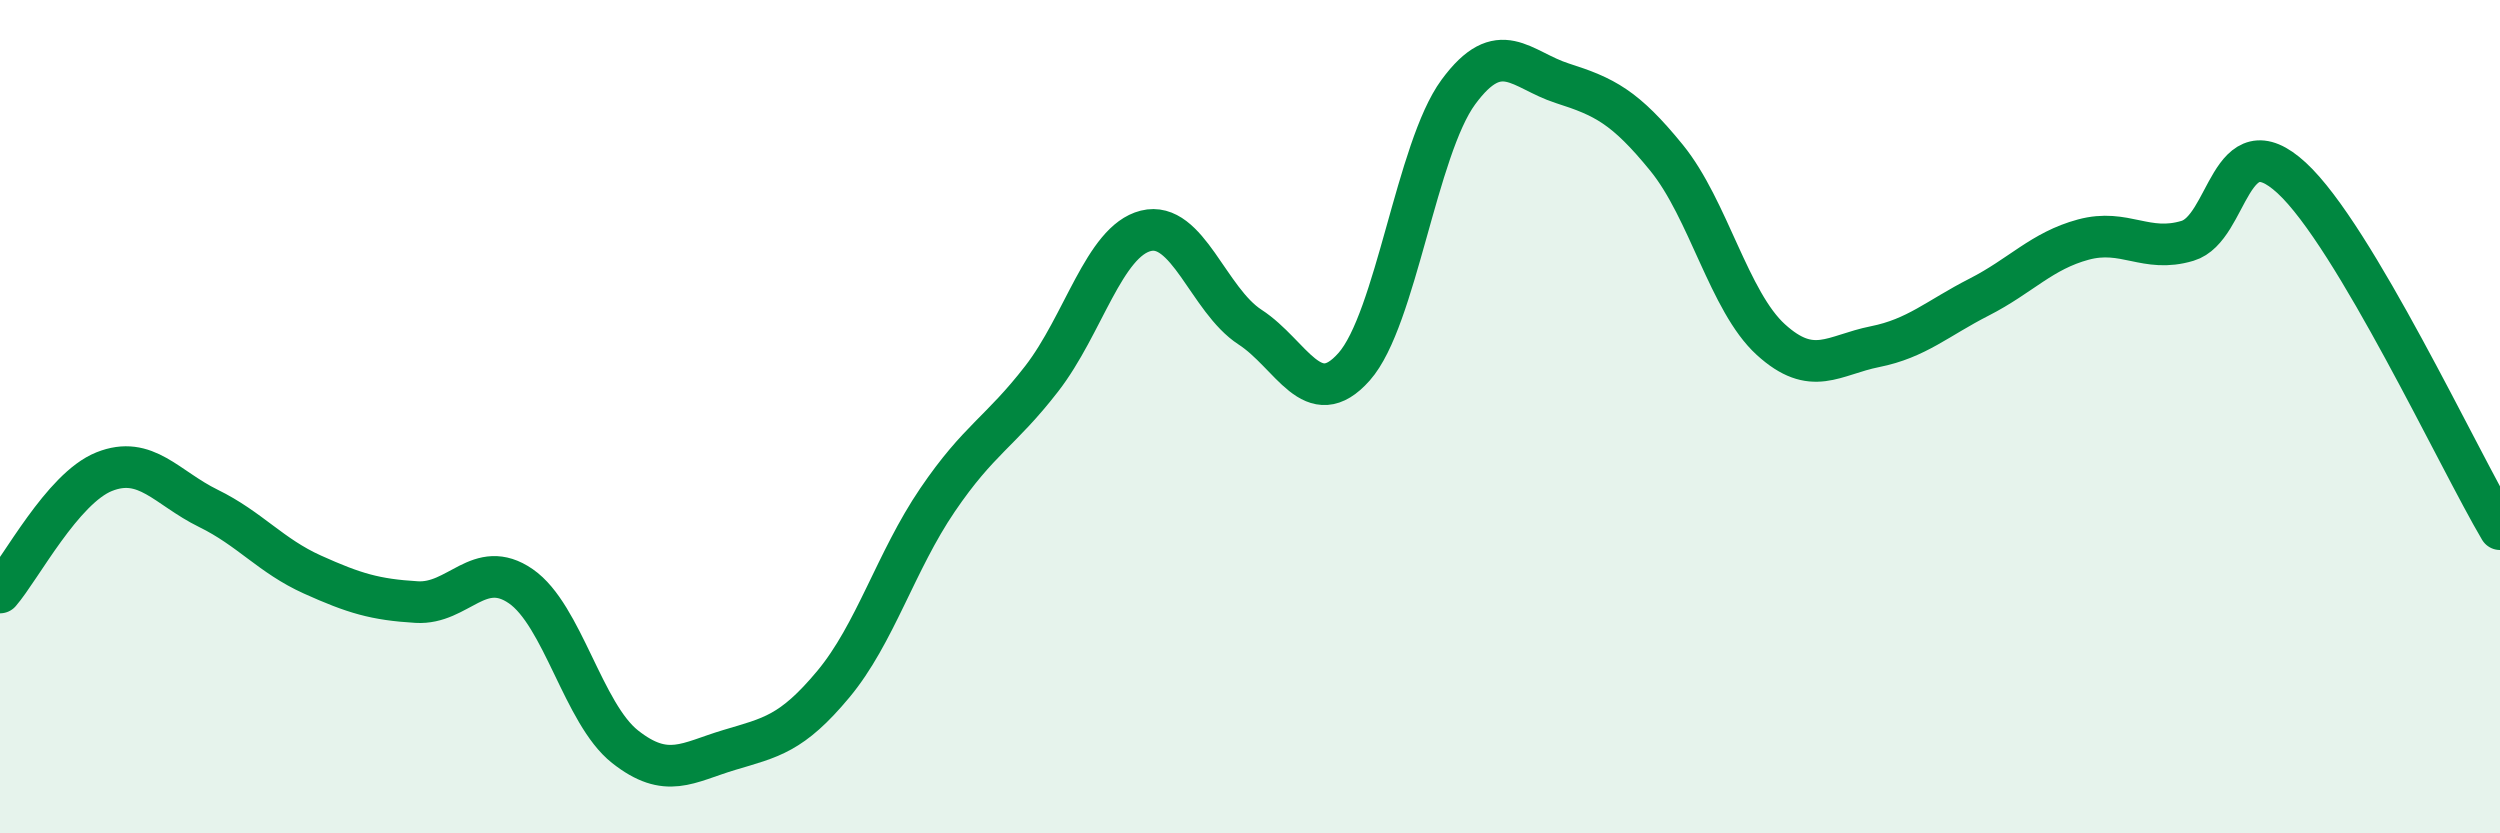
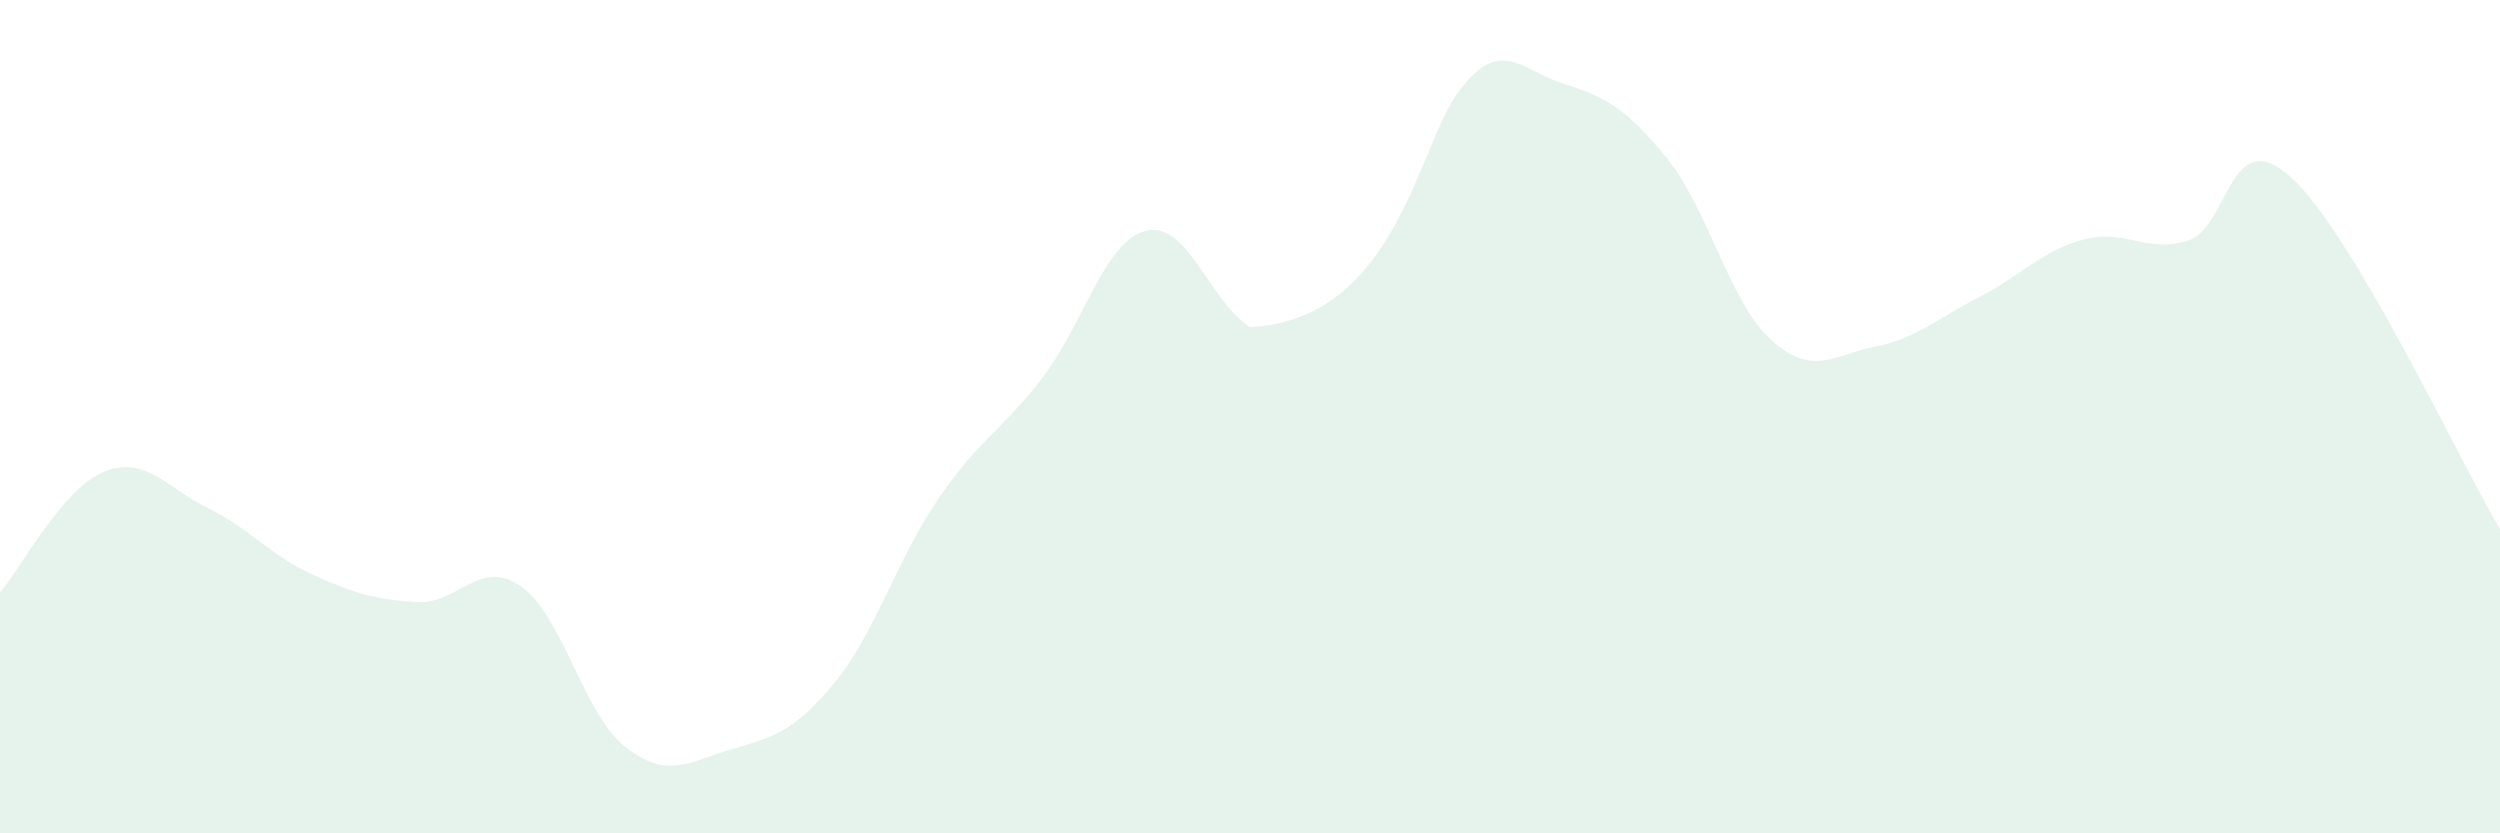
<svg xmlns="http://www.w3.org/2000/svg" width="60" height="20" viewBox="0 0 60 20">
-   <path d="M 0,14.22 C 0.5,13.64 1.5,11.72 2.5,11.32 C 3.5,10.92 4,11.71 5,12.2 C 6,12.69 6.5,13.34 7.5,13.79 C 8.5,14.24 9,14.39 10,14.45 C 11,14.51 11.5,13.38 12.5,14.07 C 13.5,14.76 14,17.13 15,17.92 C 16,18.71 16.5,18.3 17.5,18 C 18.5,17.7 19,17.62 20,16.42 C 21,15.22 21.5,13.47 22.5,12 C 23.5,10.53 24,10.38 25,9.09 C 26,7.8 26.5,5.79 27.5,5.54 C 28.5,5.29 29,7.2 30,7.85 C 31,8.5 31.5,9.93 32.5,8.8 C 33.5,7.67 34,3.57 35,2.21 C 36,0.85 36.5,1.68 37.5,2 C 38.5,2.32 39,2.56 40,3.79 C 41,5.02 41.5,7.24 42.5,8.15 C 43.5,9.06 44,8.52 45,8.32 C 46,8.12 46.5,7.64 47.5,7.13 C 48.5,6.62 49,6.02 50,5.75 C 51,5.48 51.5,6.08 52.5,5.78 C 53.5,5.48 53.5,2.89 55,4.27 C 56.5,5.65 59,11.01 60,12.7L60 20L0 20Z" fill="#008740" opacity="0.1" stroke-linecap="round" stroke-linejoin="round" />
-   <path d="M 0,14.22 C 0.5,13.64 1.5,11.72 2.5,11.32 C 3.5,10.92 4,11.71 5,12.2 C 6,12.69 6.5,13.34 7.5,13.79 C 8.5,14.24 9,14.39 10,14.45 C 11,14.51 11.5,13.38 12.5,14.07 C 13.5,14.76 14,17.13 15,17.92 C 16,18.71 16.5,18.3 17.5,18 C 18.5,17.7 19,17.62 20,16.42 C 21,15.22 21.5,13.47 22.5,12 C 23.5,10.53 24,10.38 25,9.09 C 26,7.8 26.5,5.79 27.5,5.54 C 28.5,5.29 29,7.2 30,7.85 C 31,8.5 31.5,9.93 32.5,8.8 C 33.5,7.67 34,3.57 35,2.21 C 36,0.85 36.5,1.68 37.5,2 C 38.5,2.32 39,2.56 40,3.79 C 41,5.02 41.5,7.24 42.5,8.15 C 43.5,9.06 44,8.52 45,8.32 C 46,8.12 46.5,7.64 47.5,7.13 C 48.5,6.62 49,6.02 50,5.75 C 51,5.48 51.5,6.08 52.5,5.78 C 53.5,5.48 53.5,2.89 55,4.27 C 56.5,5.65 59,11.01 60,12.7" stroke="#008740" stroke-width="1" fill="none" stroke-linecap="round" stroke-linejoin="round" />
+   <path d="M 0,14.22 C 0.5,13.64 1.5,11.72 2.5,11.32 C 3.5,10.92 4,11.71 5,12.2 C 6,12.69 6.5,13.34 7.5,13.79 C 8.5,14.24 9,14.39 10,14.45 C 11,14.51 11.5,13.38 12.5,14.07 C 13.5,14.76 14,17.13 15,17.92 C 16,18.71 16.5,18.3 17.5,18 C 18.5,17.7 19,17.62 20,16.42 C 21,15.22 21.5,13.47 22.5,12 C 23.5,10.53 24,10.38 25,9.09 C 26,7.8 26.5,5.79 27.5,5.54 C 28.5,5.29 29,7.2 30,7.85 C 33.5,7.67 34,3.57 35,2.21 C 36,0.85 36.5,1.68 37.5,2 C 38.5,2.32 39,2.56 40,3.79 C 41,5.02 41.5,7.24 42.5,8.15 C 43.5,9.06 44,8.52 45,8.32 C 46,8.12 46.5,7.64 47.5,7.13 C 48.5,6.62 49,6.02 50,5.75 C 51,5.48 51.5,6.08 52.5,5.78 C 53.5,5.48 53.5,2.89 55,4.27 C 56.5,5.65 59,11.01 60,12.7L60 20L0 20Z" fill="#008740" opacity="0.1" stroke-linecap="round" stroke-linejoin="round" />
</svg>